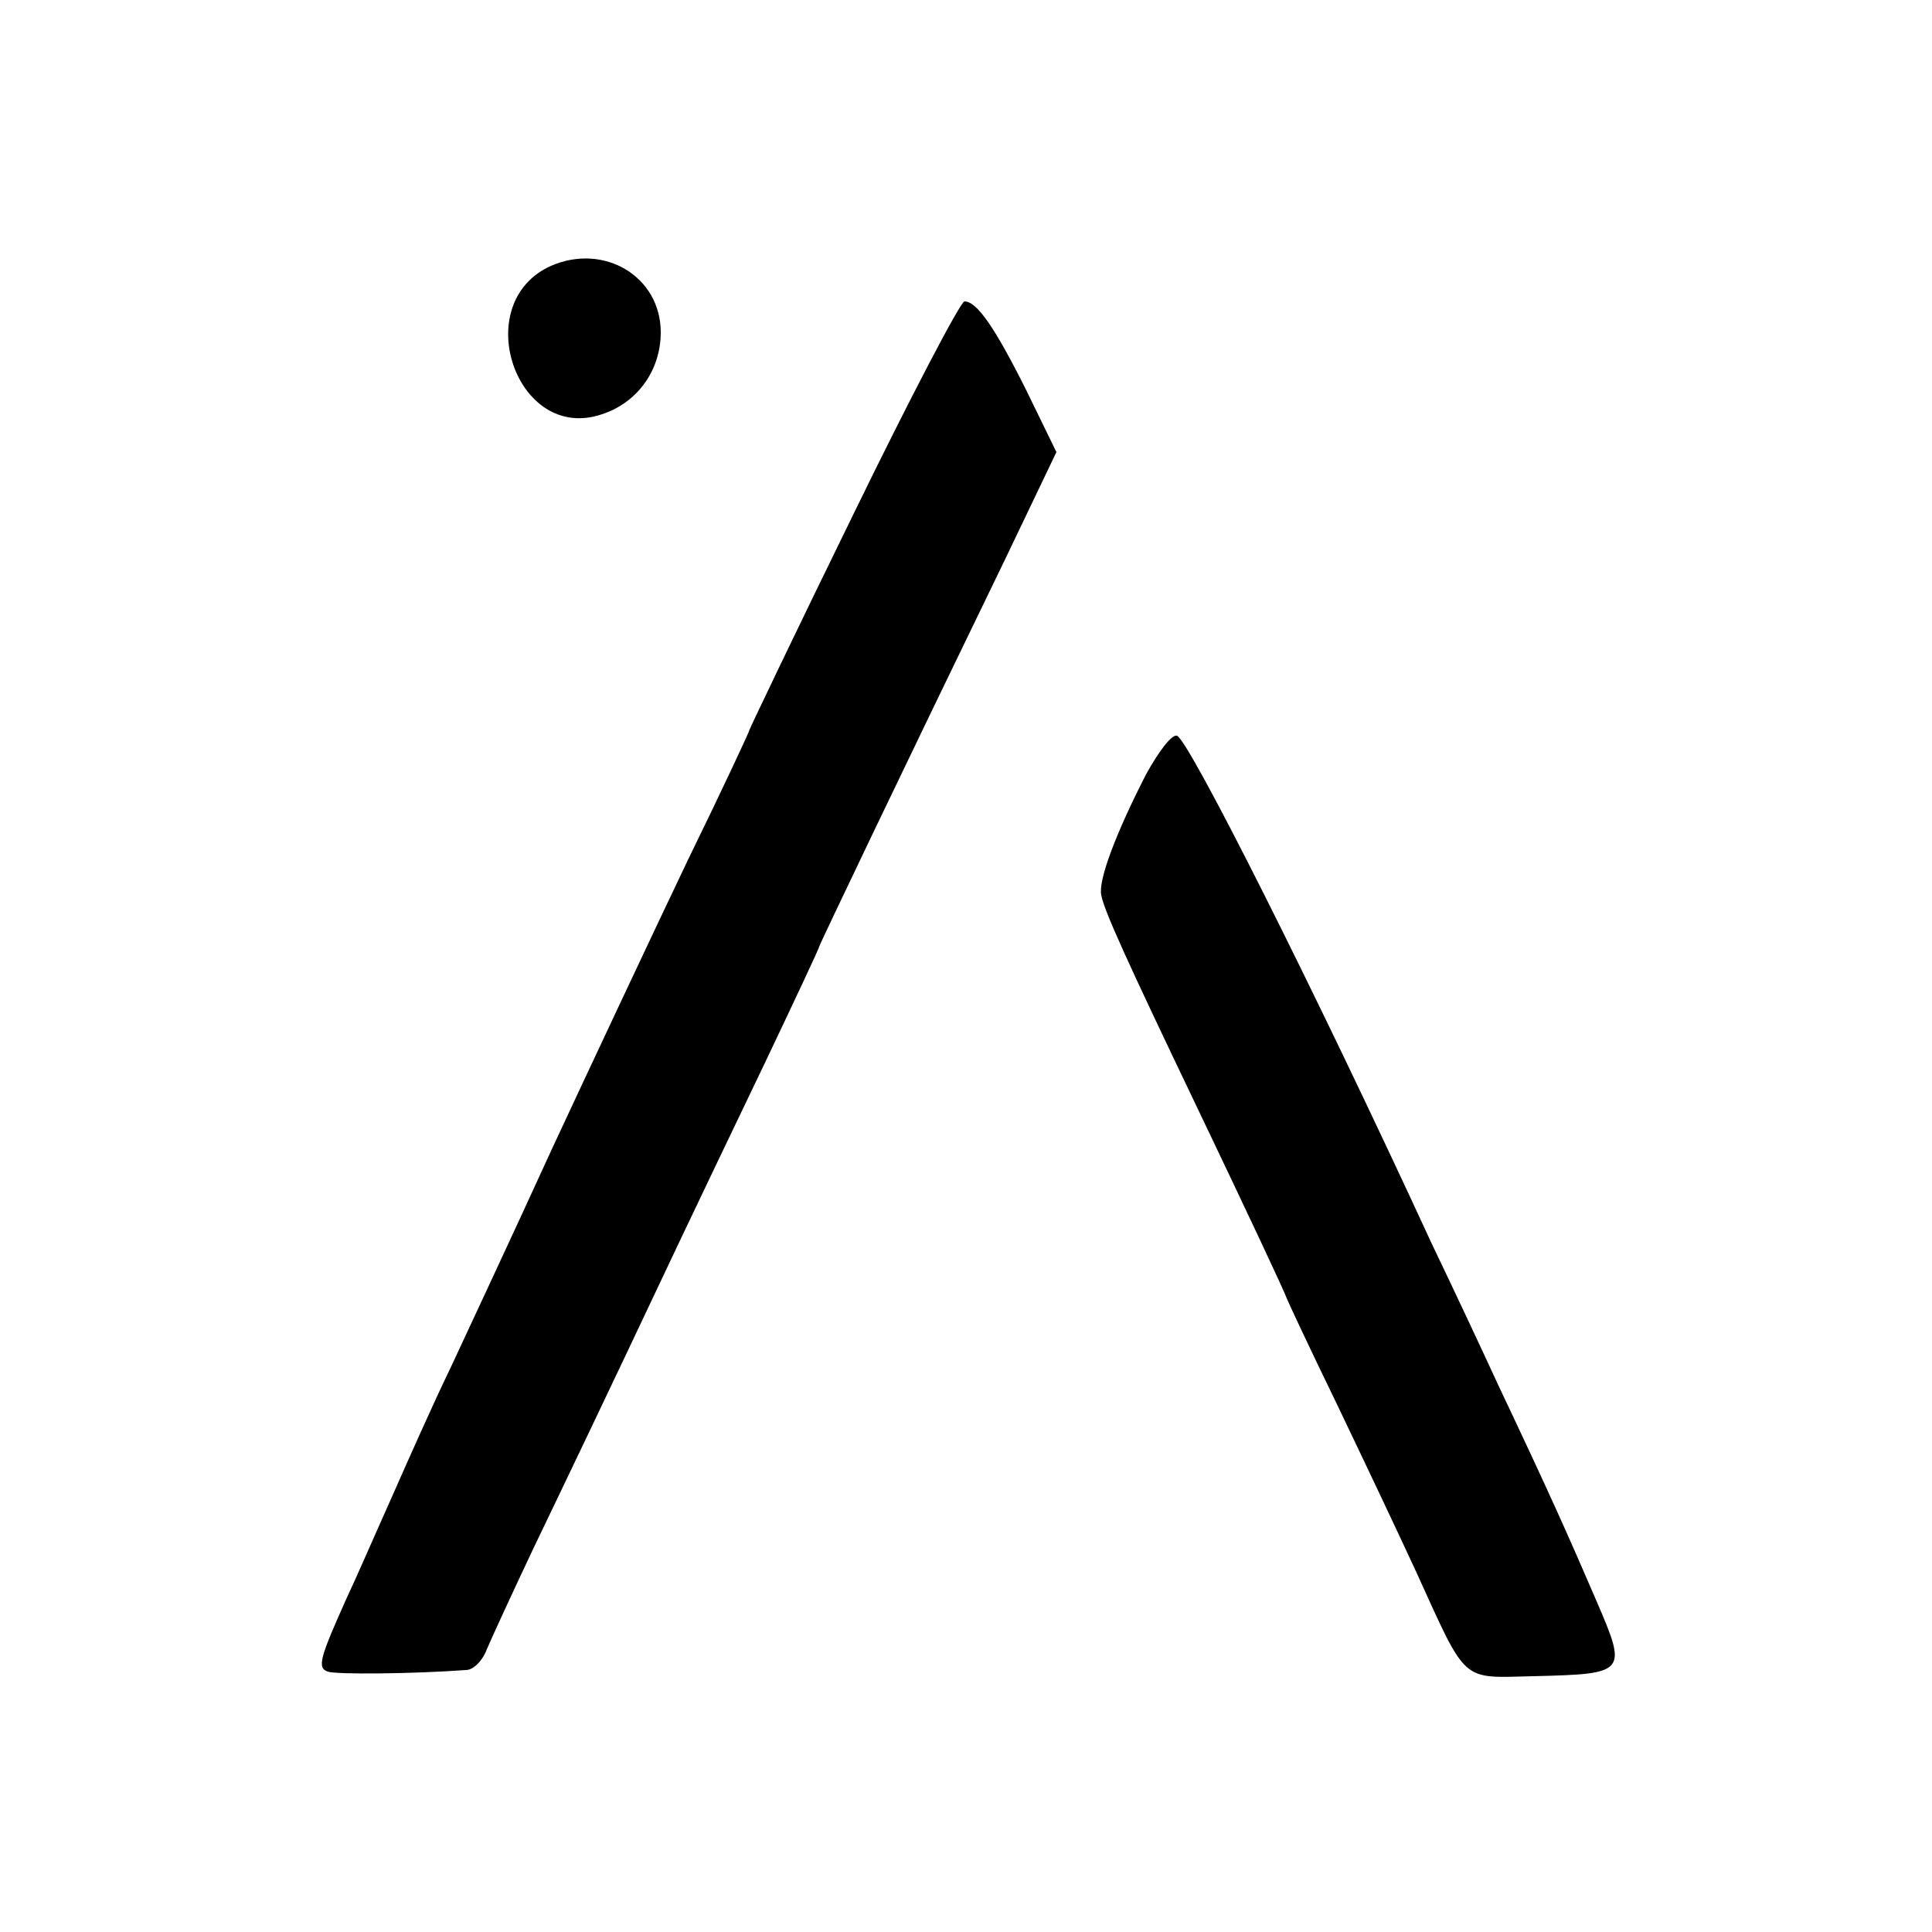
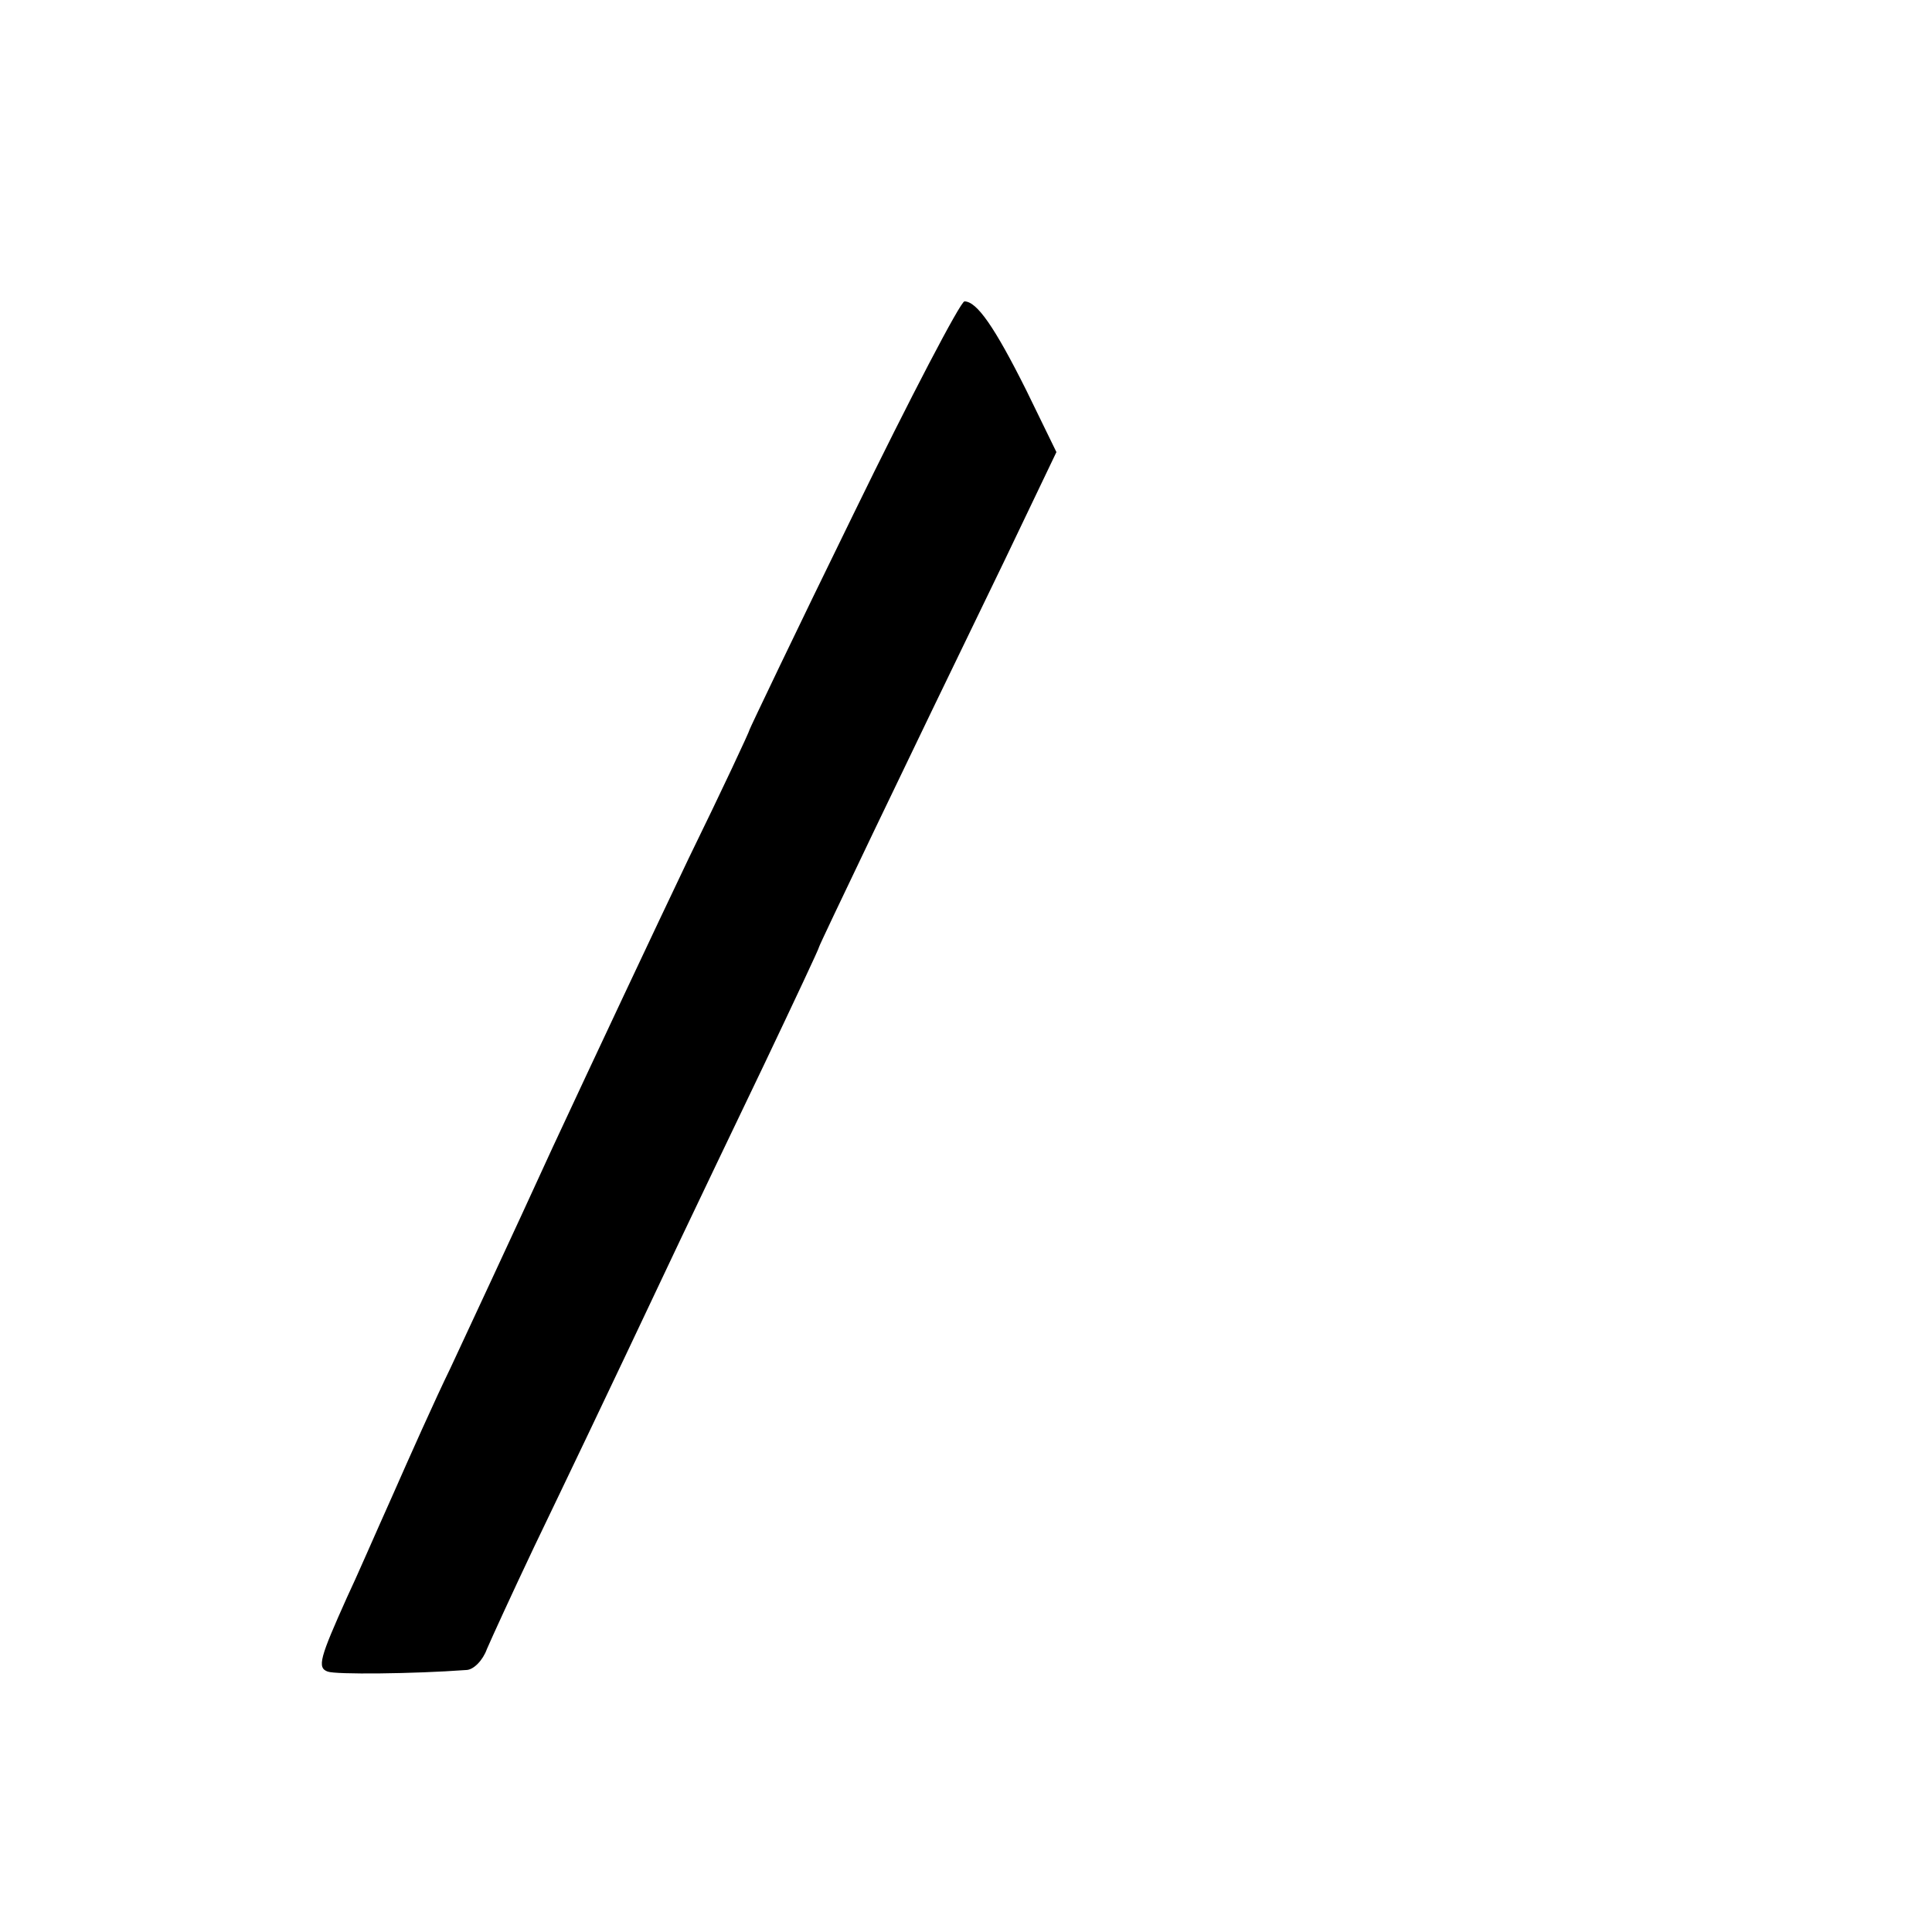
<svg xmlns="http://www.w3.org/2000/svg" version="1.0" width="250pt" height="250pt" viewBox="0 0 250 250" preserveAspectRatio="xMidYMid meet">
  <g transform="translate(0,250) scale(0.1,-0.1)" fill="#000000" stroke="none">
-     <path d="M713 2156 c-107 -48 -45 -230 66 -192 46 15 76 57 76 106 0 72 -73 116 -142 86z" />
    <path d="M1104 1834 c-74 -151 -134 -277 -134 -278 0 -2 -35 -77 -79 -167 -43 -90 -122 -258 -176 -374 -53 -116 -113 -244 -132 -285 -20 -41 -53 -115 -75 -165 -22 -49 -48 -109 -59 -132 -35 -78 -39 -91 -25 -96 10 -4 111 -3 179 2 10 0 22 13 27 27 6 14 33 73 61 132 47 98 77 160 189 397 21 44 70 147 109 228 39 82 71 150 71 152 0 2 108 228 240 500 l67 140 -39 80 c-41 82 -64 115 -80 115 -5 0 -70 -124 -144 -276z" />
-     <path d="M1483 1498 c-39 -76 -62 -137 -58 -156 3 -19 34 -87 125 -277 65 -136 112 -236 115 -245 1 -3 29 -63 64 -135 34 -71 81 -170 104 -220 66 -145 57 -136 151 -134 121 3 122 4 82 97 -37 86 -63 144 -126 277 -23 50 -62 133 -87 185 -154 334 -315 653 -330 658 -7 2 -24 -21 -40 -50z" />
  </g>
</svg>